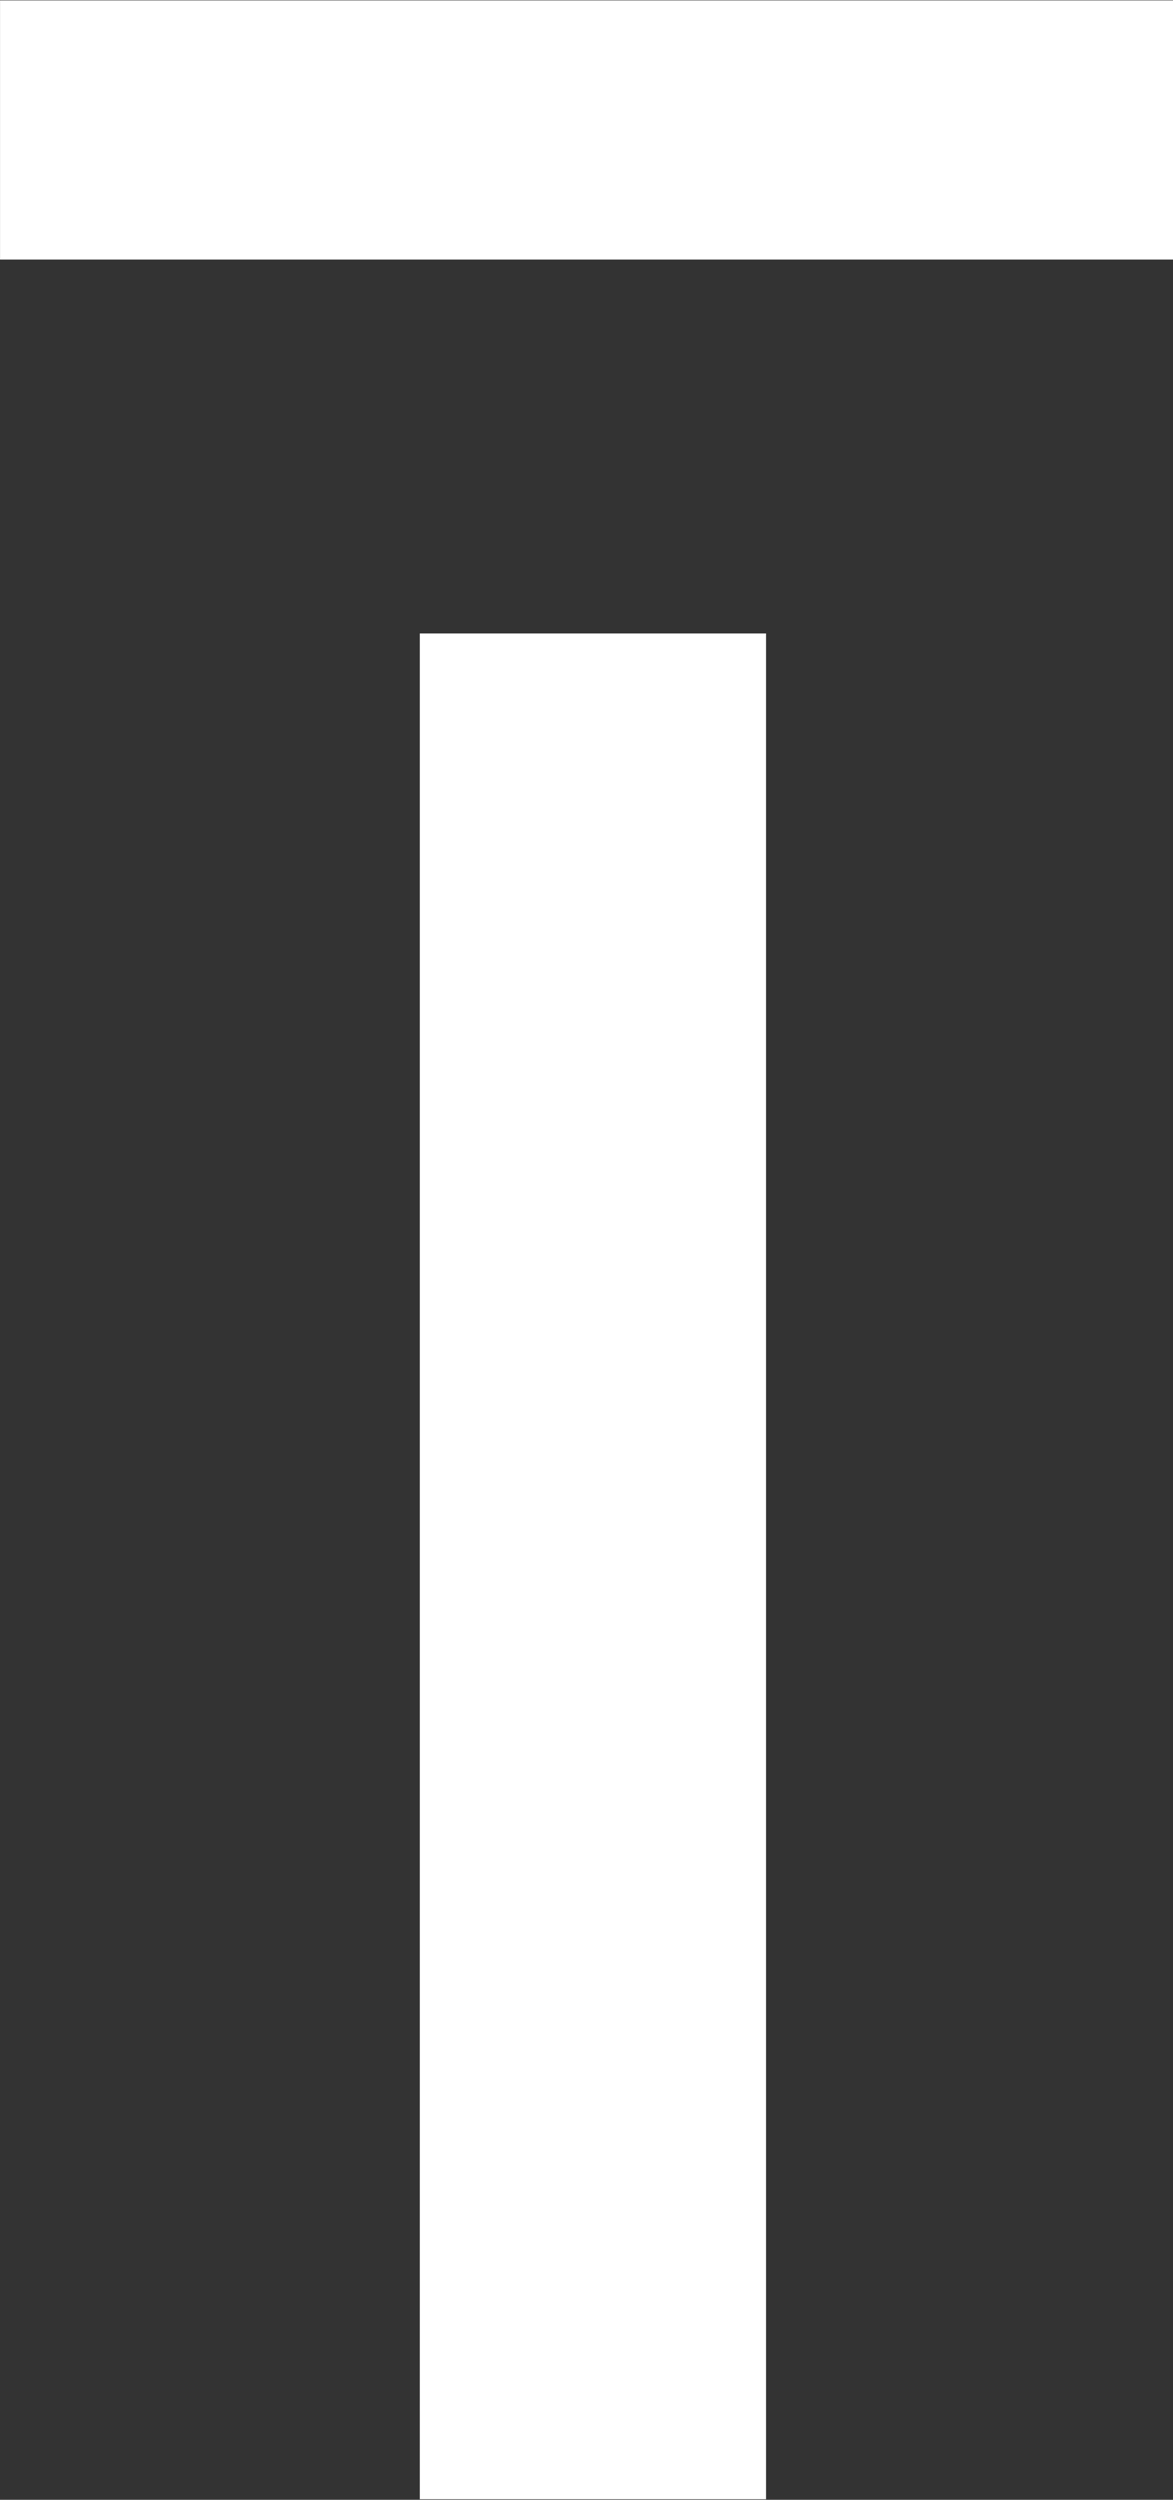
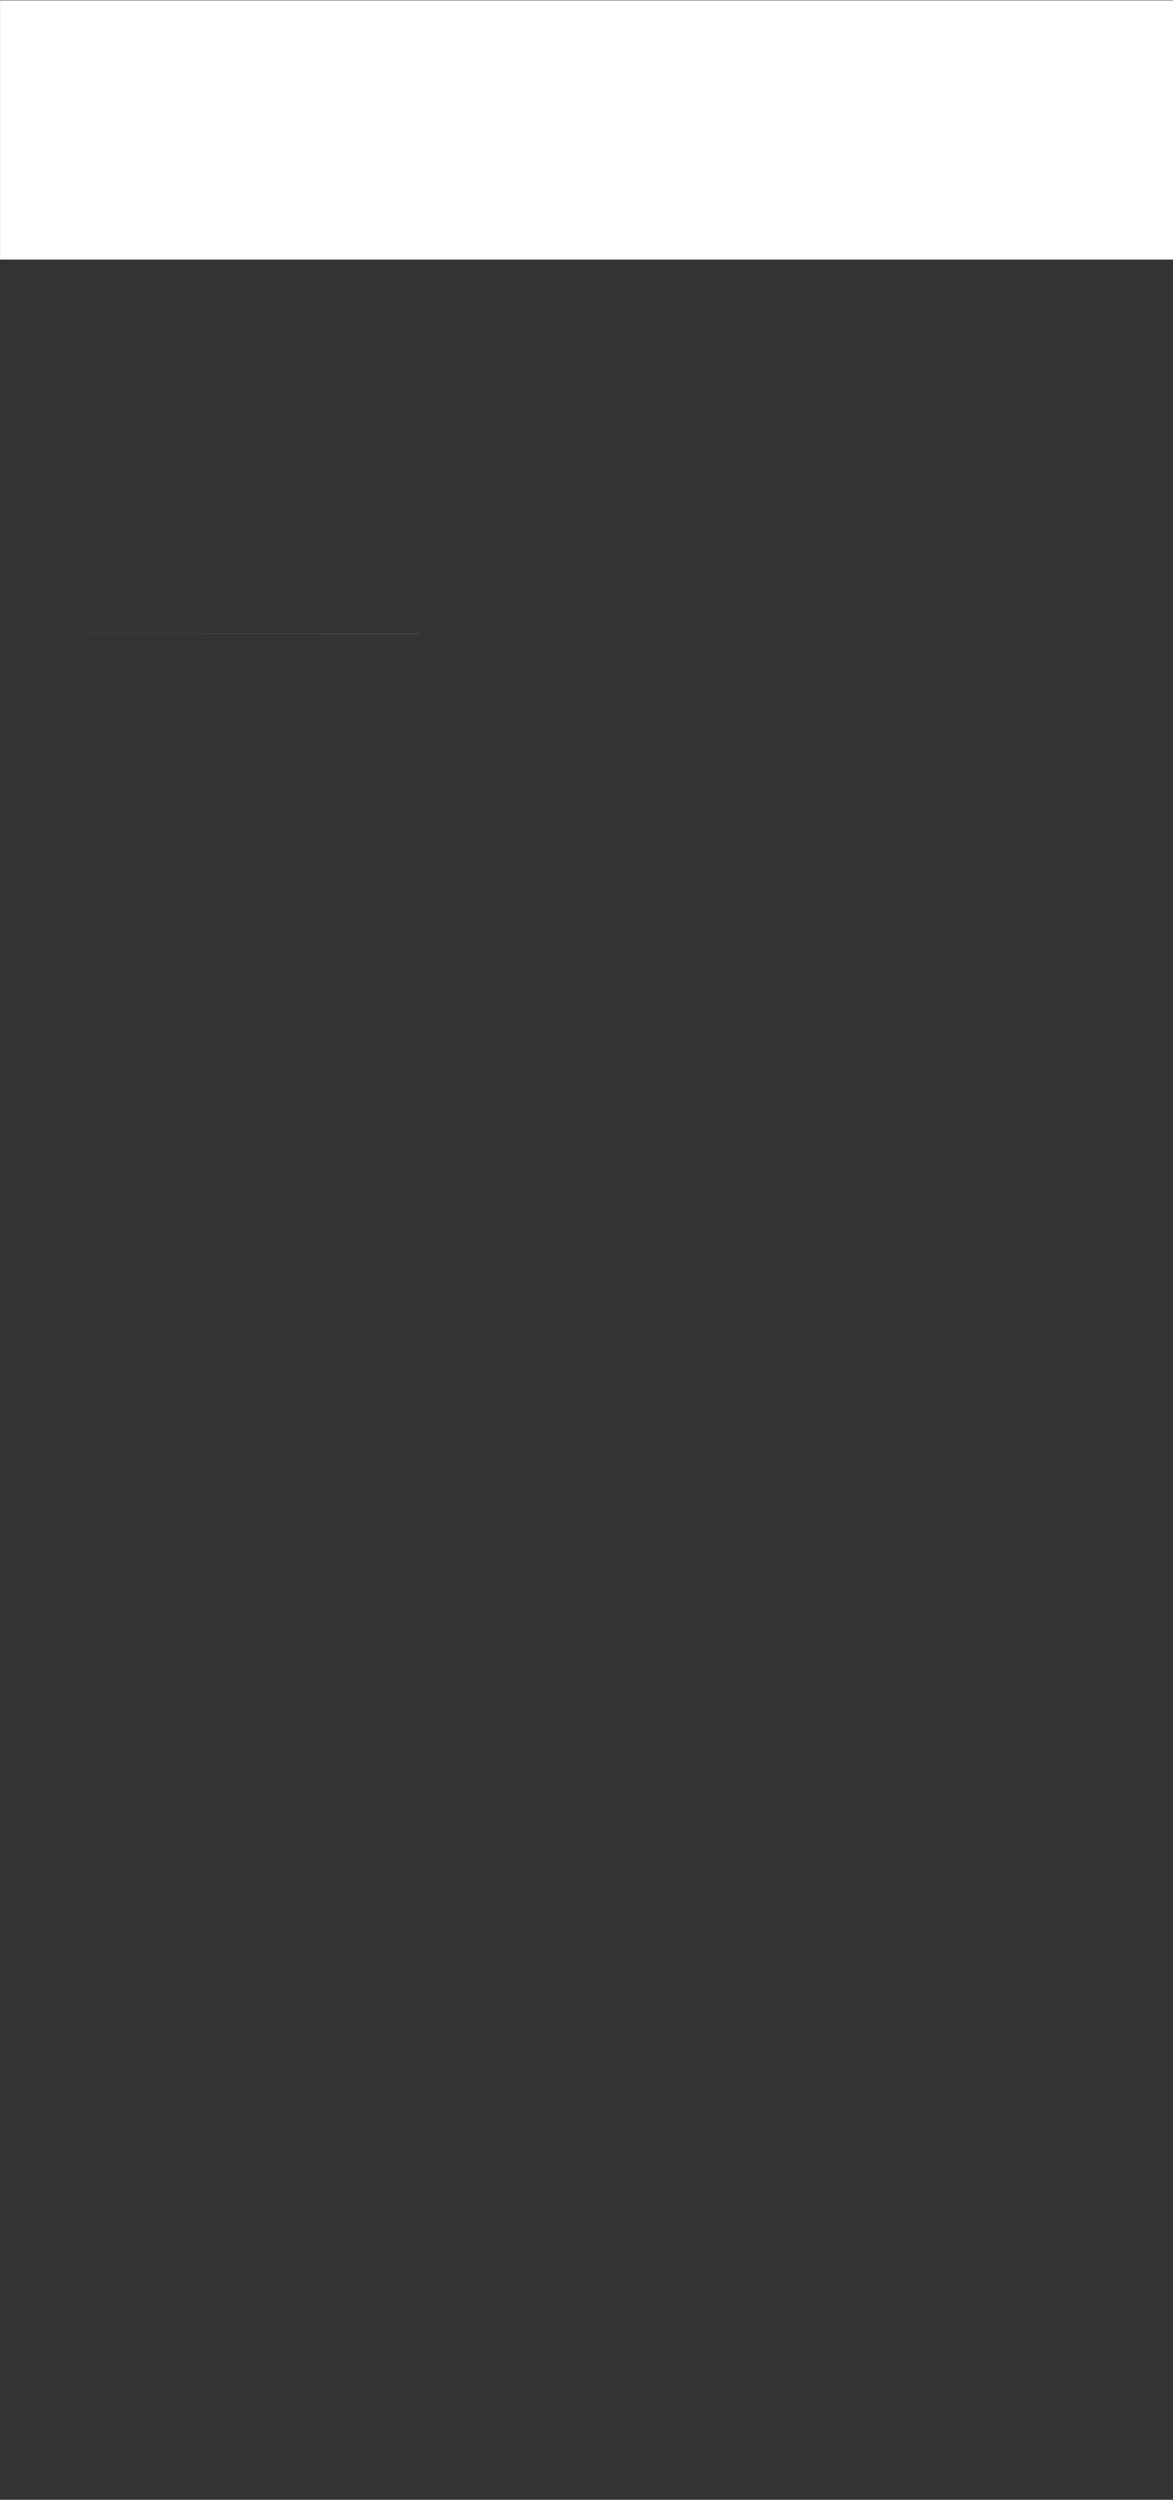
<svg xmlns="http://www.w3.org/2000/svg" width="25.281" height="53.874" viewBox="0 0 25.281 53.874">
  <rect x="0" y="0" width="25.281" height="53.874" fill="#333333" stroke="none" />
  <defs>
    <style>
      .cls-1 {
        fill: #fff;
        fill-rule: evenodd;
      }
    </style>
  </defs>
-   <path id="ttl_hero_t.svg" class="cls-1" d="M835.97,329.447v5.585h25.291v-5.585H835.97Zm9.047,13.645V383.3h7.462v-40.21h-7.462Z" transform="translate(-835.969 -329.438)" />
+   <path id="ttl_hero_t.svg" class="cls-1" d="M835.97,329.447v5.585h25.291v-5.585H835.97Zm9.047,13.645V383.3v-40.21h-7.462Z" transform="translate(-835.969 -329.438)" />
</svg>